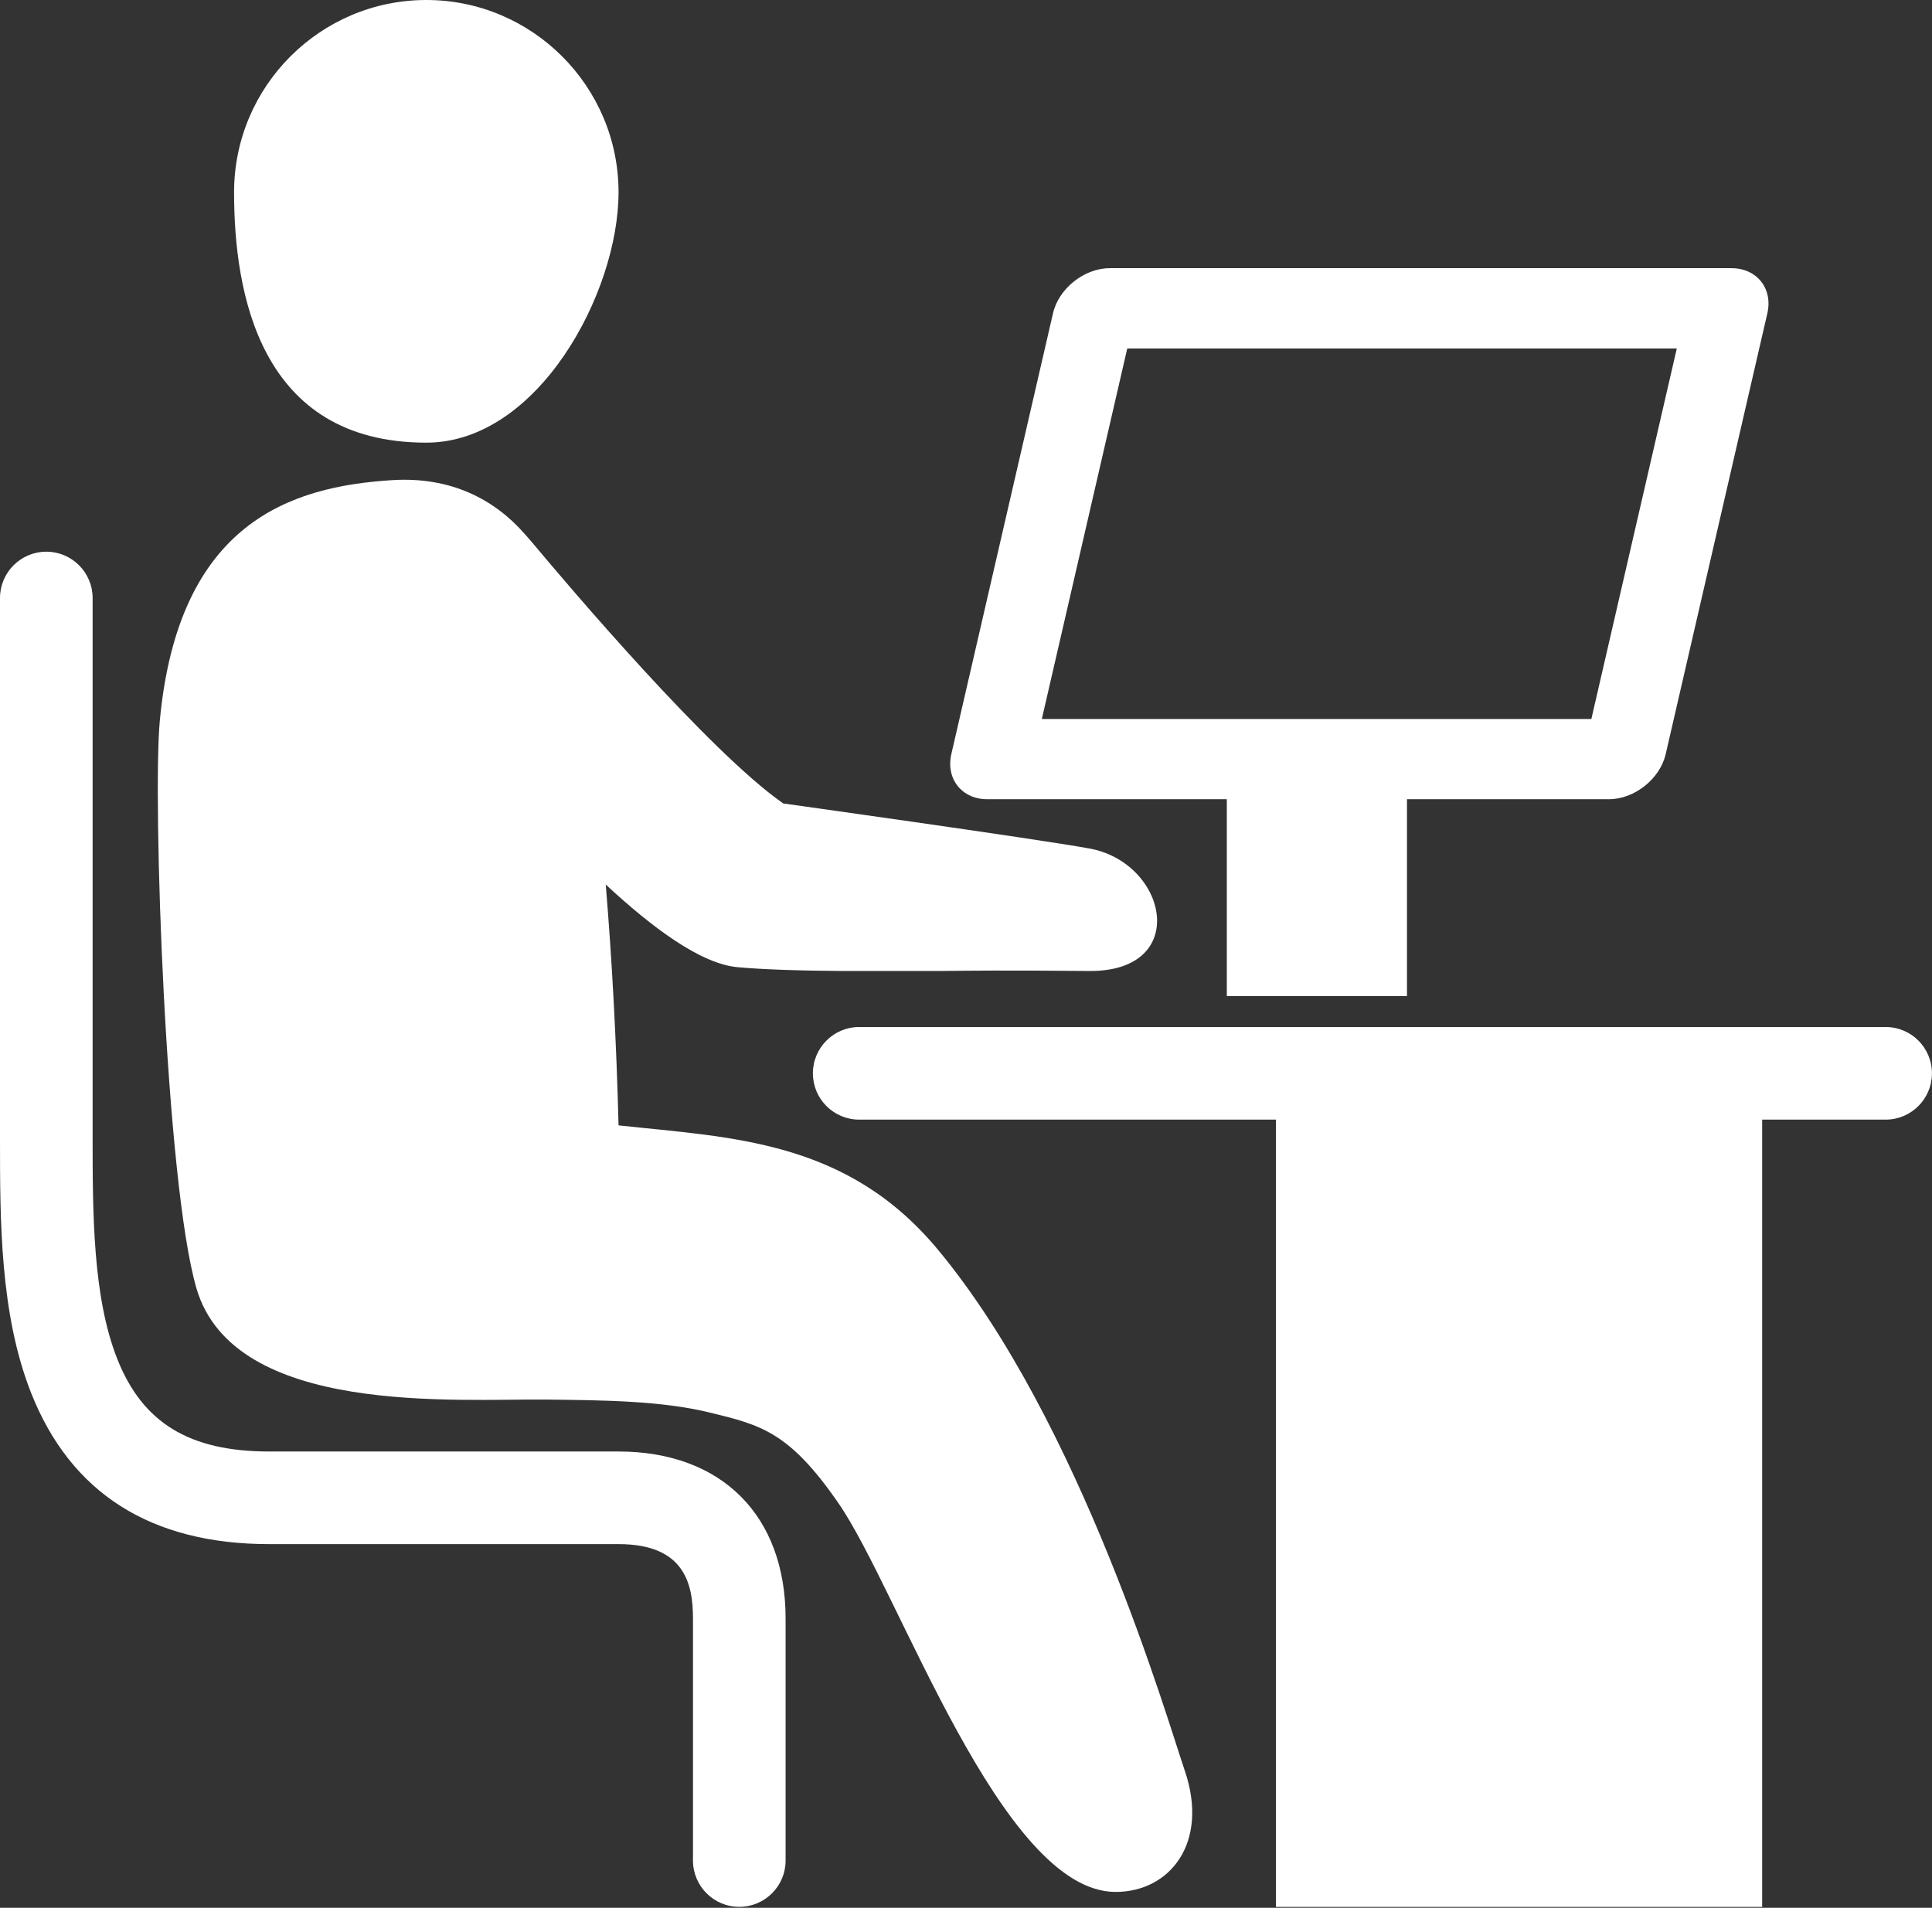
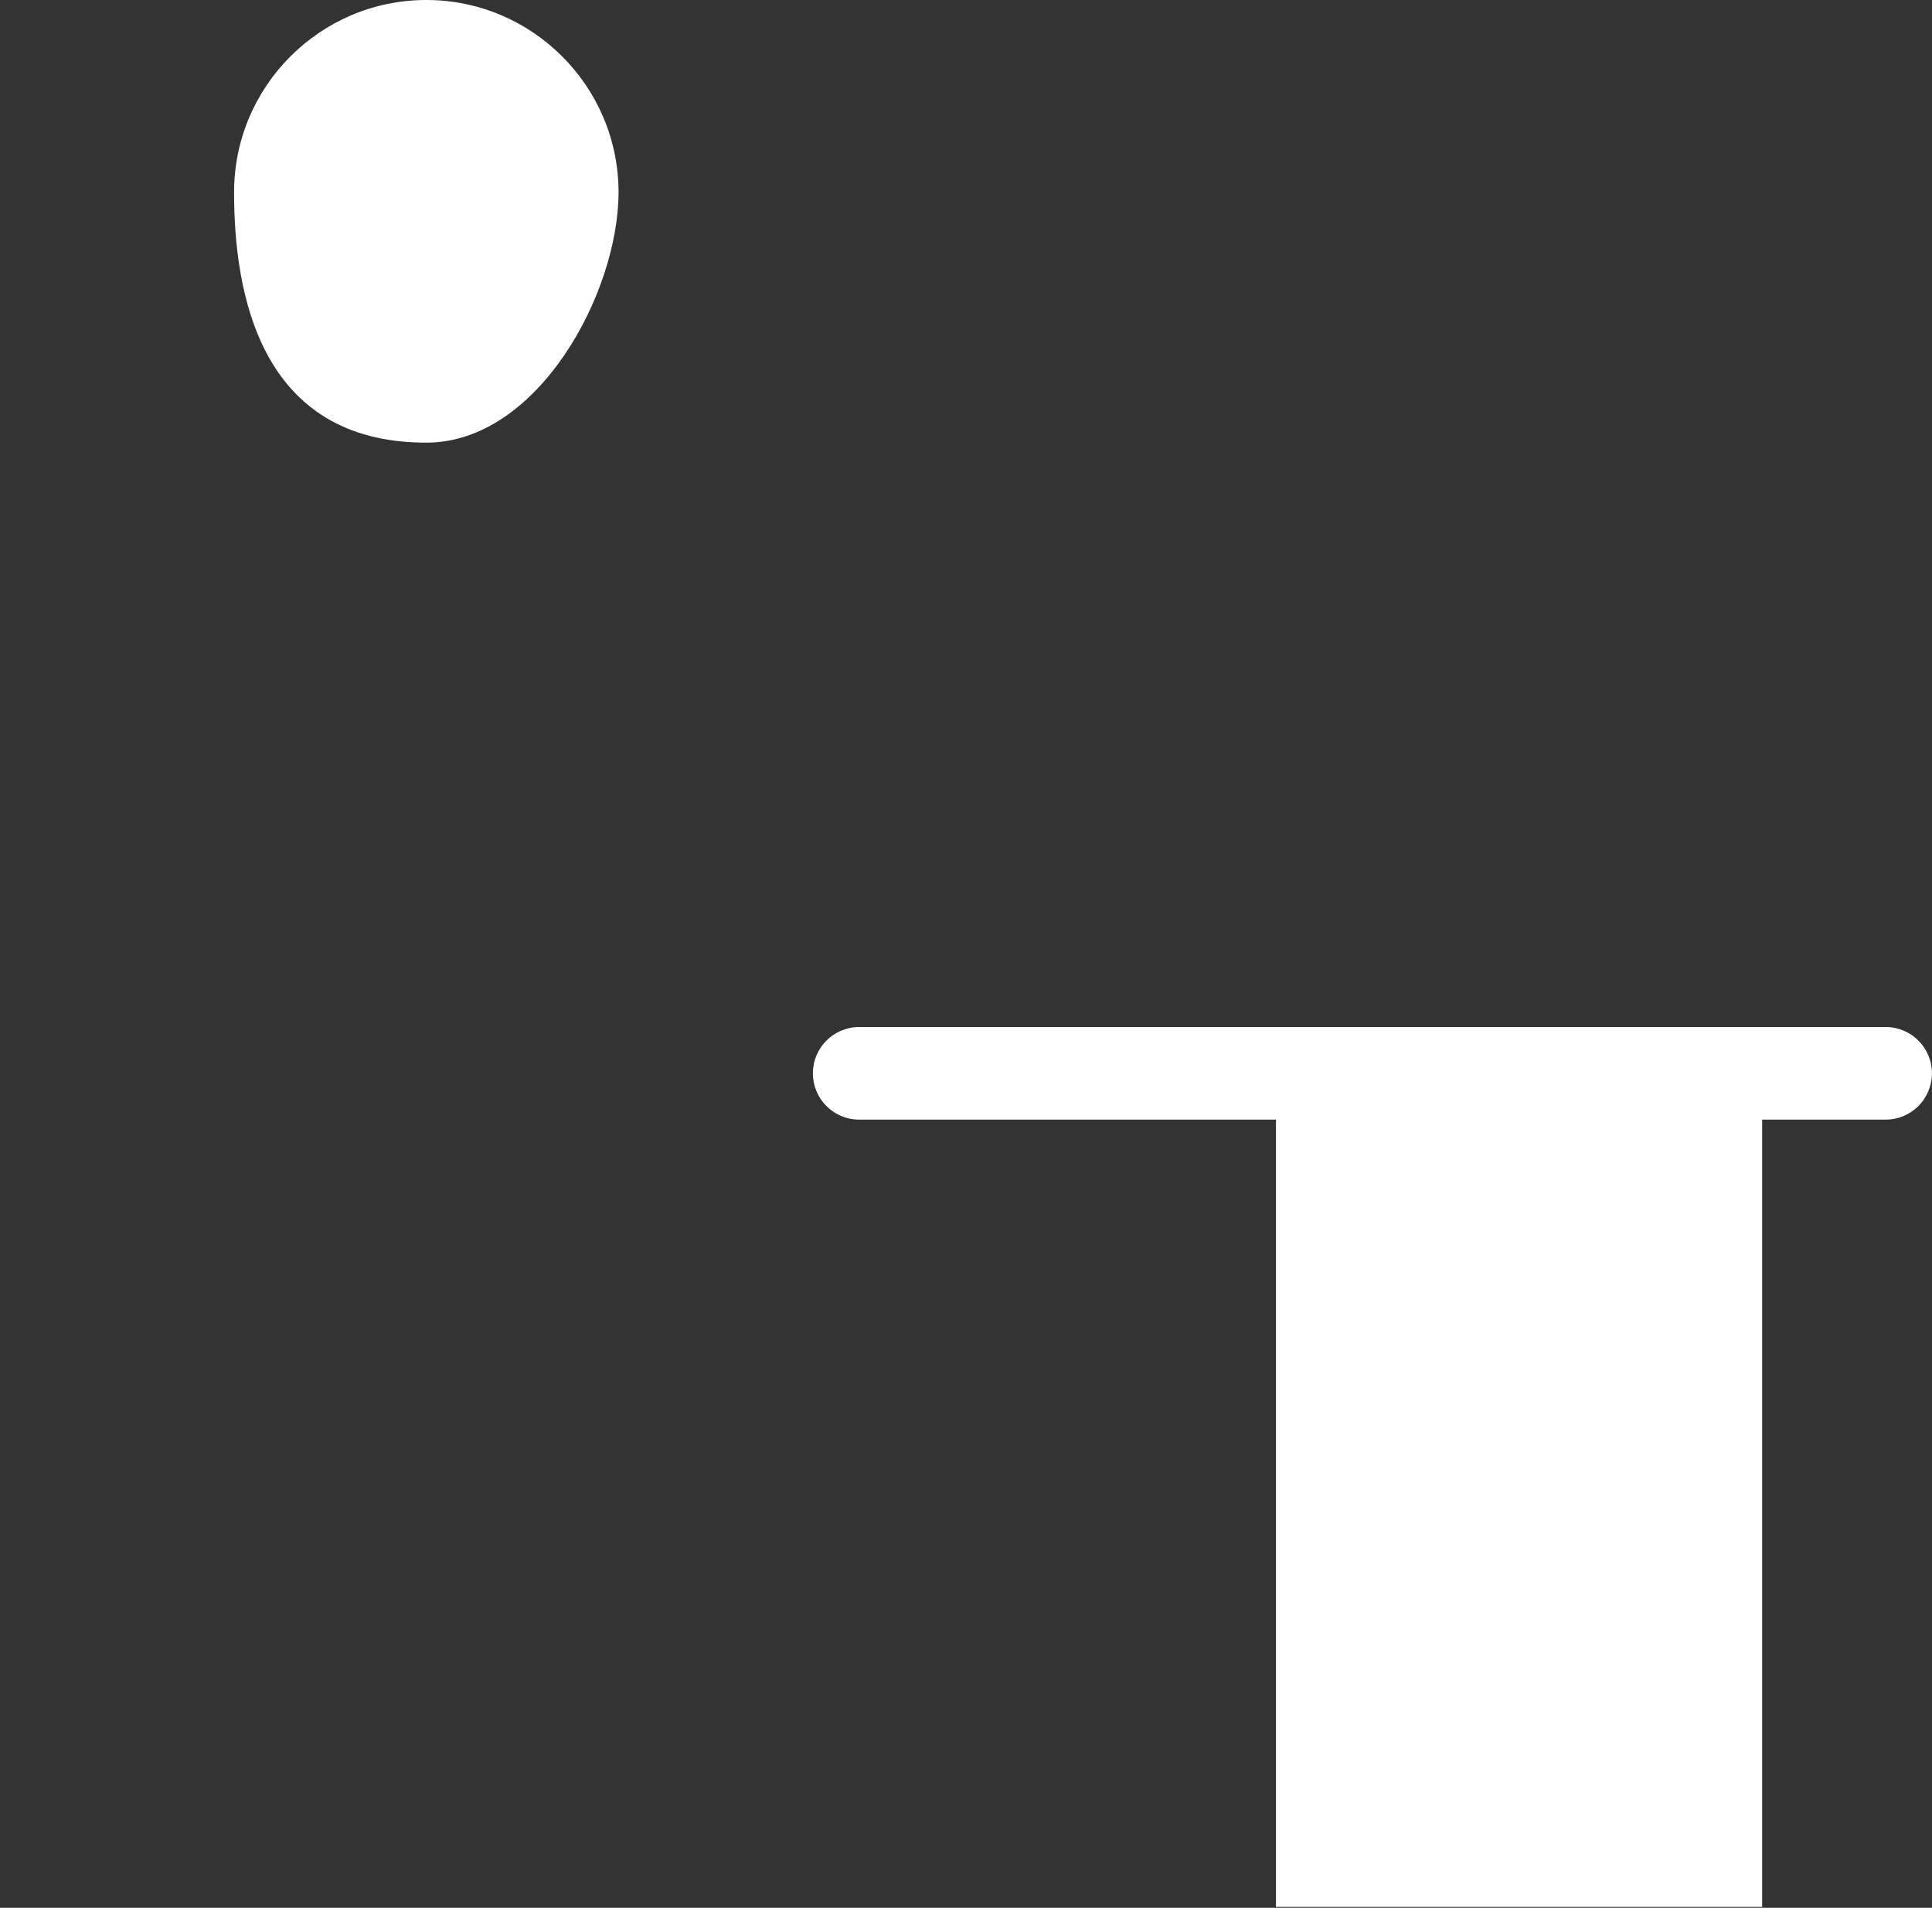
<svg xmlns="http://www.w3.org/2000/svg" fill="#ffffff" height="31.6" preserveAspectRatio="xMidYMid meet" version="1" viewBox="0.0 0.0 32.0 31.6" width="32" zoomAndPan="magnify">
  <rect x="0.0" y="0.0" width="32.0" height="31.6" fill="#333333" stroke="none" />
  <g>
    <g>
      <g id="change1_2">
        <path d="M7.061,7.332c1.847,0,3.184-2.478,3.184-4.148C10.245,1.429,8.816,0,7.061,0C5.305,0,3.877,1.429,3.877,3.184 C3.877,4.854,4.301,7.332,7.061,7.332z" fill="inherit" />
      </g>
      <g id="change1_3">
-         <path d="M15.529,20.692c-1.507-1.81-3.401-1.848-5.284-2.052c-0.036-1.427-0.111-2.776-0.212-3.989 c0.762,0.708,1.569,1.313,2.183,1.369c0.41,0.038,1.042,0.059,1.753,0.063h1.577c1.336-0.016,2.195,0,2.514,0 c1.662,0,1.278-1.797-0.021-2.03c-0.92-0.166-5.066-0.745-5.066-0.745c-1.229-0.856-3.576-3.625-4.15-4.312 C8.794,8.96,8.687,8.84,8.687,8.84C8.186,8.269,7.463,7.891,6.492,7.953c-1.665,0.105-3.538,0.69-3.845,3.984 c-0.122,1.291,0.095,7.65,0.607,9.403c0.623,2.126,4.324,1.824,5.806,1.842c0.933,0.01,1.896,0.02,2.688,0.213 c0.855,0.207,1.324,0.321,2.14,1.504c1.01,1.462,2.693,6.438,4.589,6.438c0.905,0,1.554-0.819,1.145-2.014 C19.332,28.478,17.909,23.552,15.529,20.692z" fill="inherit" />
-       </g>
+         </g>
      <g id="change1_1">
-         <path d="M10.245,24.042H4.46c-1.323,0-2.099-0.474-2.518-1.534c-0.408-1.032-0.408-2.424-0.408-3.707V9.905 c0-0.423-0.344-0.767-0.767-0.767S0,9.482,0,9.905v8.953c0,1.362,0,2.909,0.515,4.213c0.657,1.662,1.984,2.505,3.945,2.505h5.785 c1.093,0,1.233,0.658,1.233,1.232v4.009c0,0.424,0.343,0.767,0.767,0.767c0.423,0,0.767-0.343,0.767-0.767v-4.009 C13.012,25.102,11.951,24.042,10.245,24.042z" fill="inherit" />
-       </g>
+         </g>
      <g id="change1_4">
        <path d="M31.233,17.011H14.231c-0.423,0-0.767,0.343-0.767,0.767s0.344,0.767,0.767,0.767h6.903v13.04h8.053v-13.04h2.045 c0.423,0,0.767-0.343,0.767-0.767S31.656,17.011,31.233,17.011z" fill="inherit" />
      </g>
      <g>
        <g id="change1_5">
-           <path d="M16.353,13.238h3.967v3.261h2.984v-3.261h3.346c0.421,0,0.845-0.337,0.939-0.747l1.684-7.302 c0.094-0.41-0.174-0.747-0.595-0.747H18.38c-0.421,0-0.845,0.337-0.939,0.747l-1.684,7.302 C15.664,12.901,15.931,13.238,16.353,13.238z M18.671,5.772h9.102l-1.415,6.137h-9.102L18.671,5.772z" fill="inherit" />
-         </g>
+           </g>
      </g>
    </g>
  </g>
</svg>